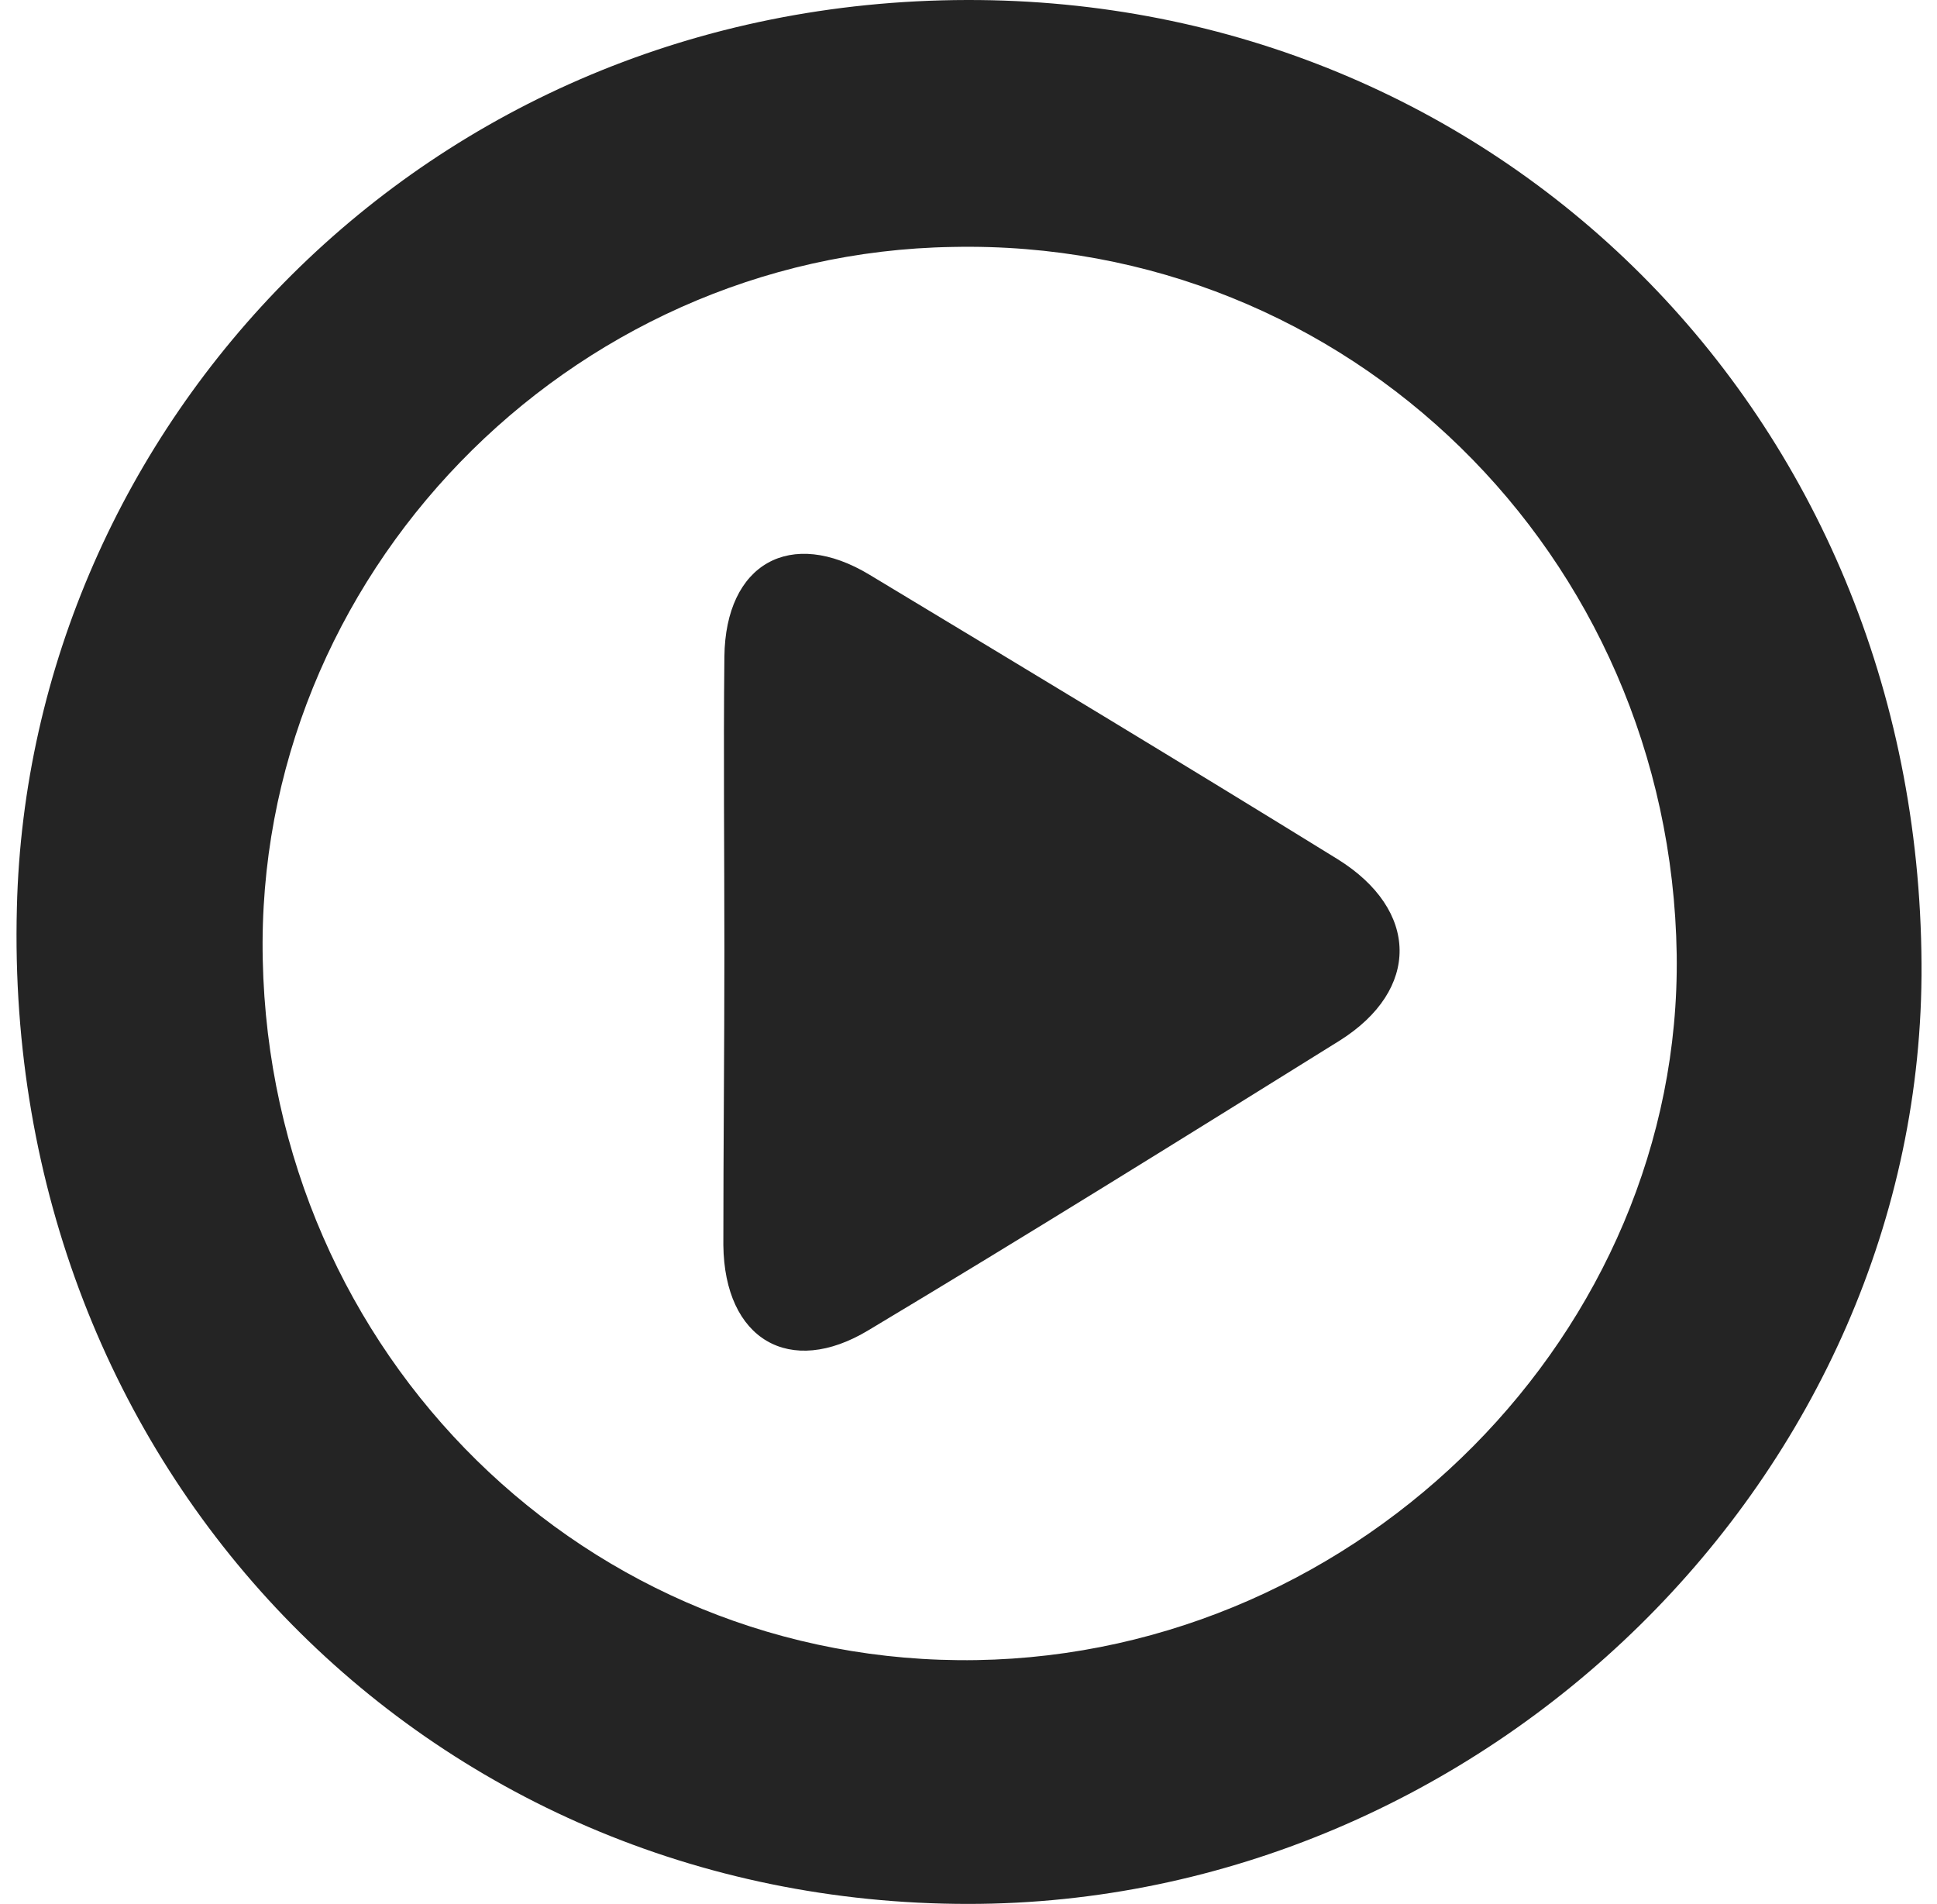
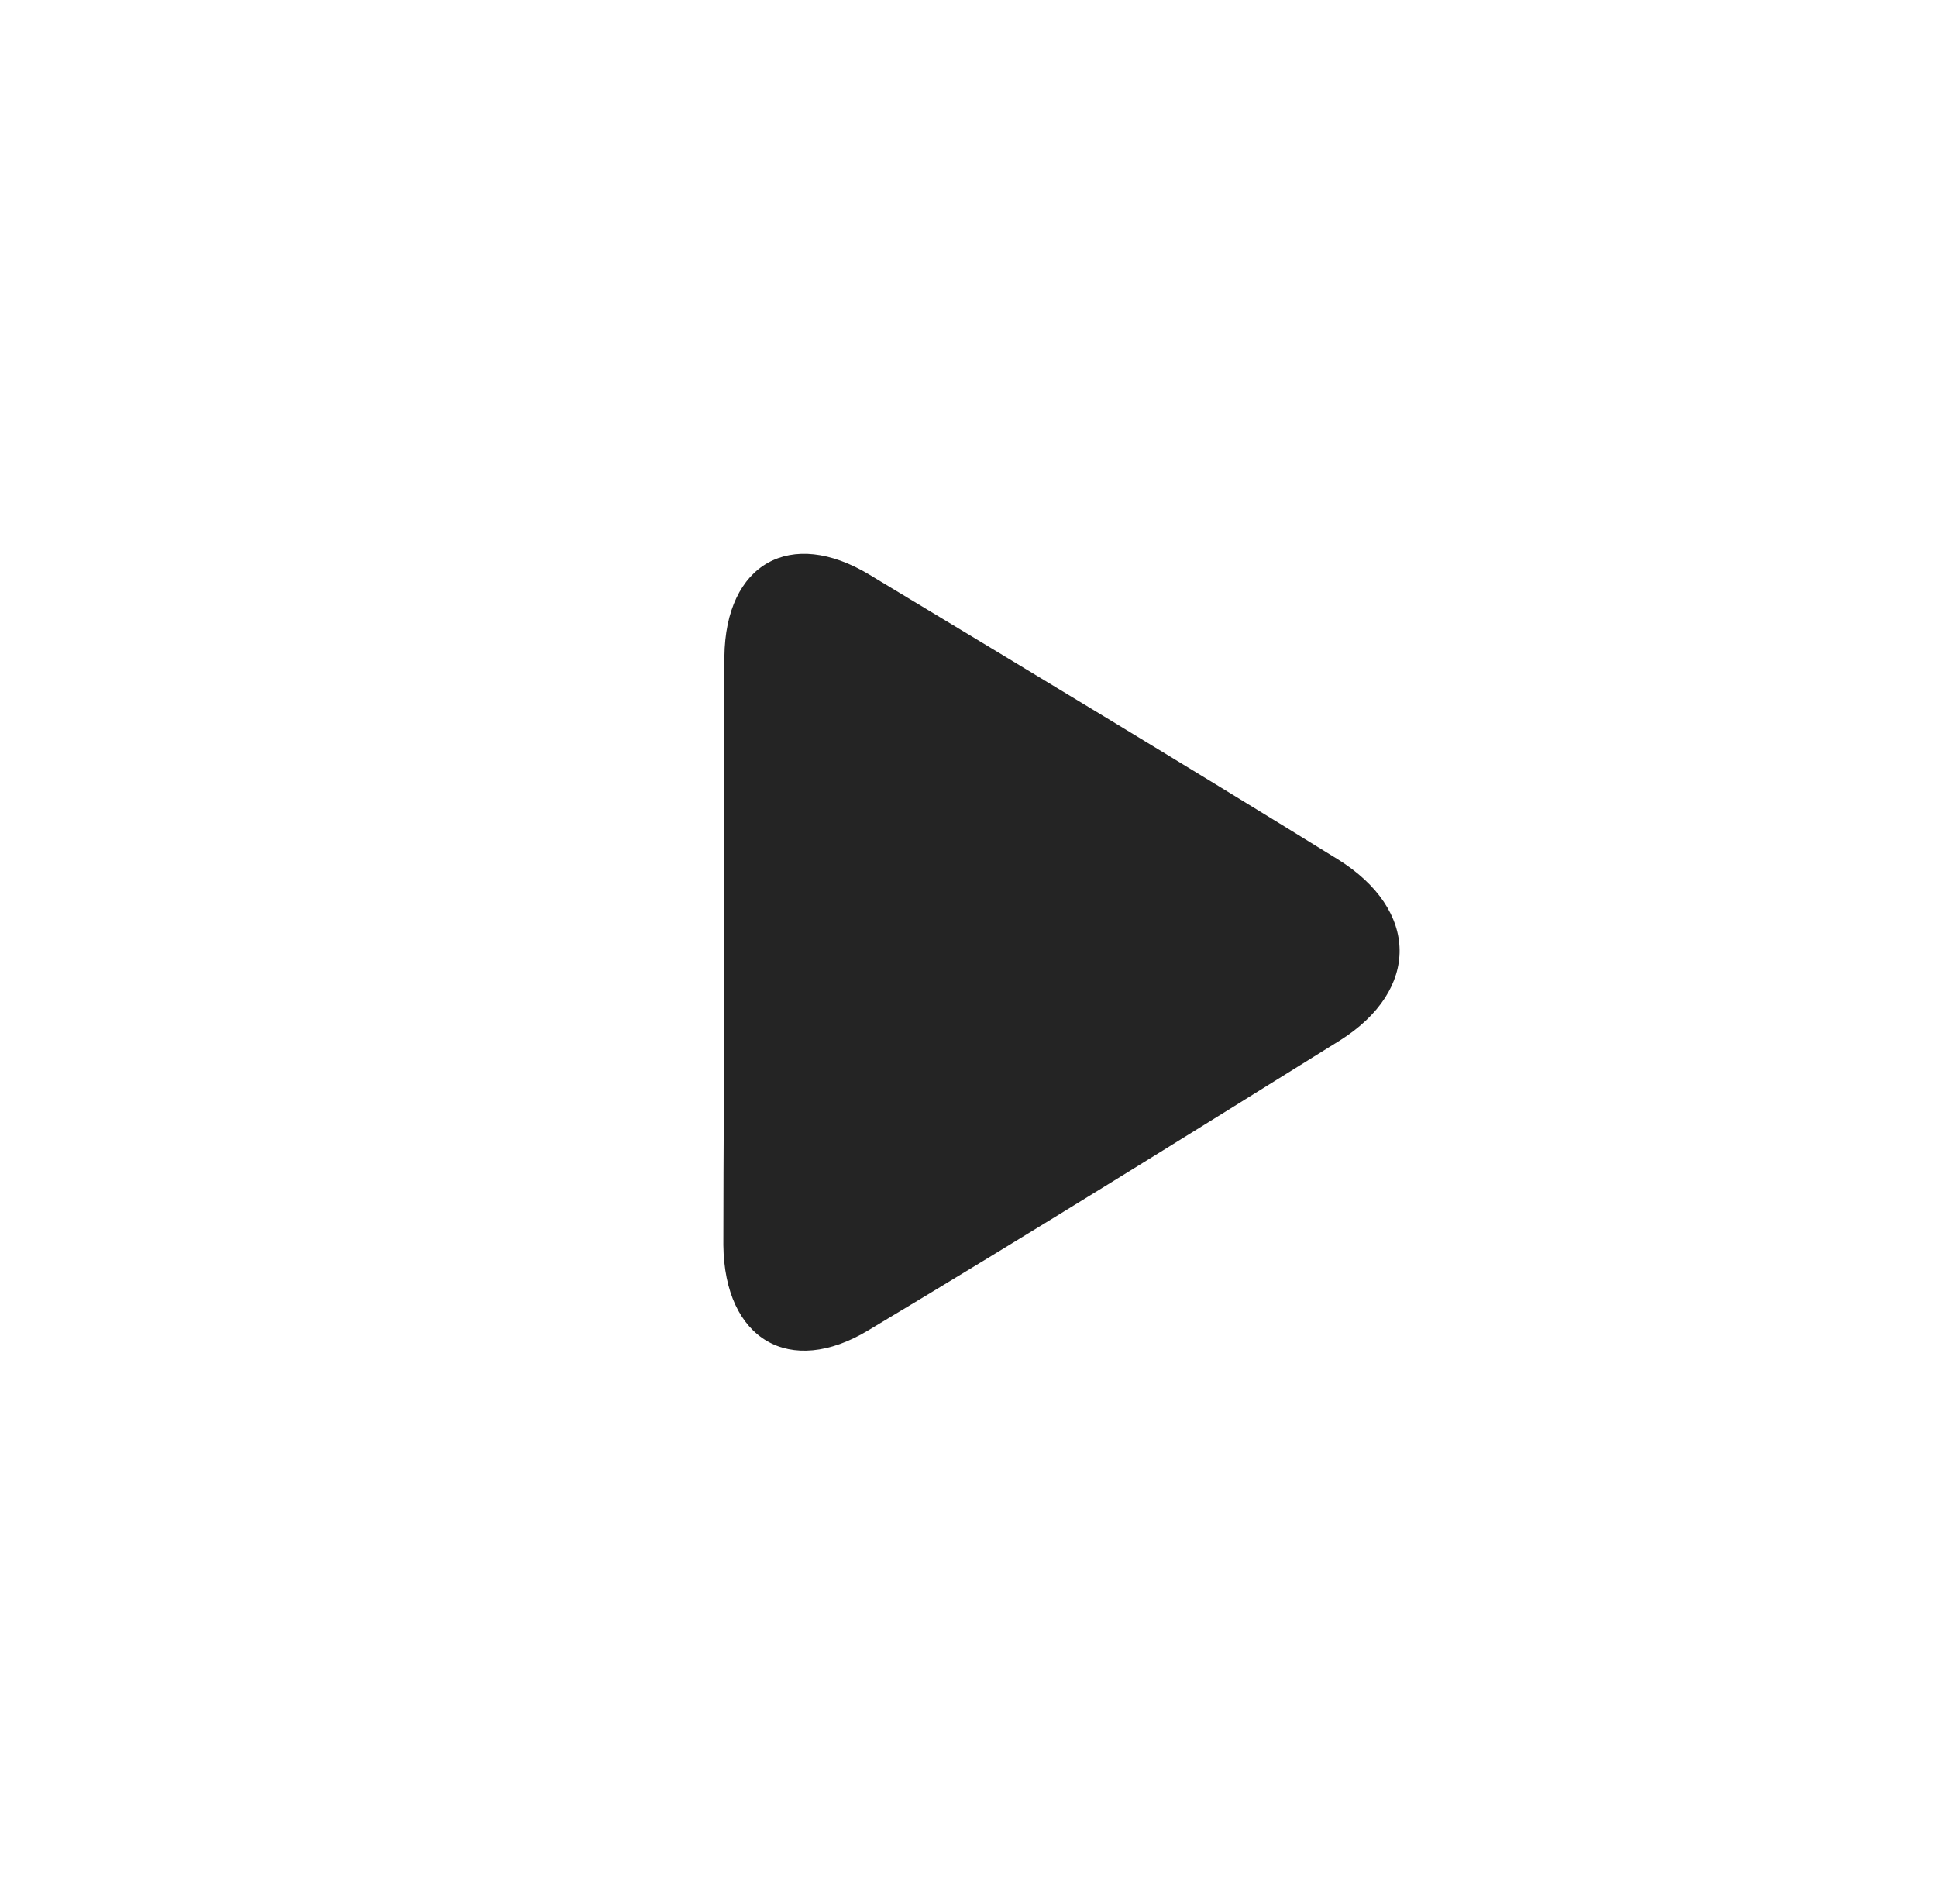
<svg xmlns="http://www.w3.org/2000/svg" width="116" height="114" viewBox="0 0 116 114" fill="none">
-   <path d="M57.98 114C25.551 114 0.142 87.969 1.011 54.36C1.695 25.658 25.302 0.062 57.918 0C89.54 -0.062 114.887 24.664 115.073 57.715C115.26 88.28 88.919 114 57.98 114ZM15.735 57.466C16.232 81.136 35.18 99.773 58.477 99.401C81.588 99.028 100.722 79.707 100.412 57.155C100.039 33.175 80.718 14.289 57.048 14.786C34 15.159 15.238 34.542 15.735 57.466Z" fill="#242424" />
  <path d="M43.381 56.969C43.381 51.067 43.319 45.227 43.381 39.325C43.443 33.734 47.357 31.56 52.078 34.417C61.459 40.071 70.84 45.724 80.097 51.44C85.005 54.484 85.067 59.268 80.221 62.312C70.84 68.151 61.459 73.991 52.016 79.645C47.295 82.502 43.381 80.204 43.319 74.55C43.319 68.773 43.381 62.871 43.381 56.969Z" fill="#242424" />
</svg>